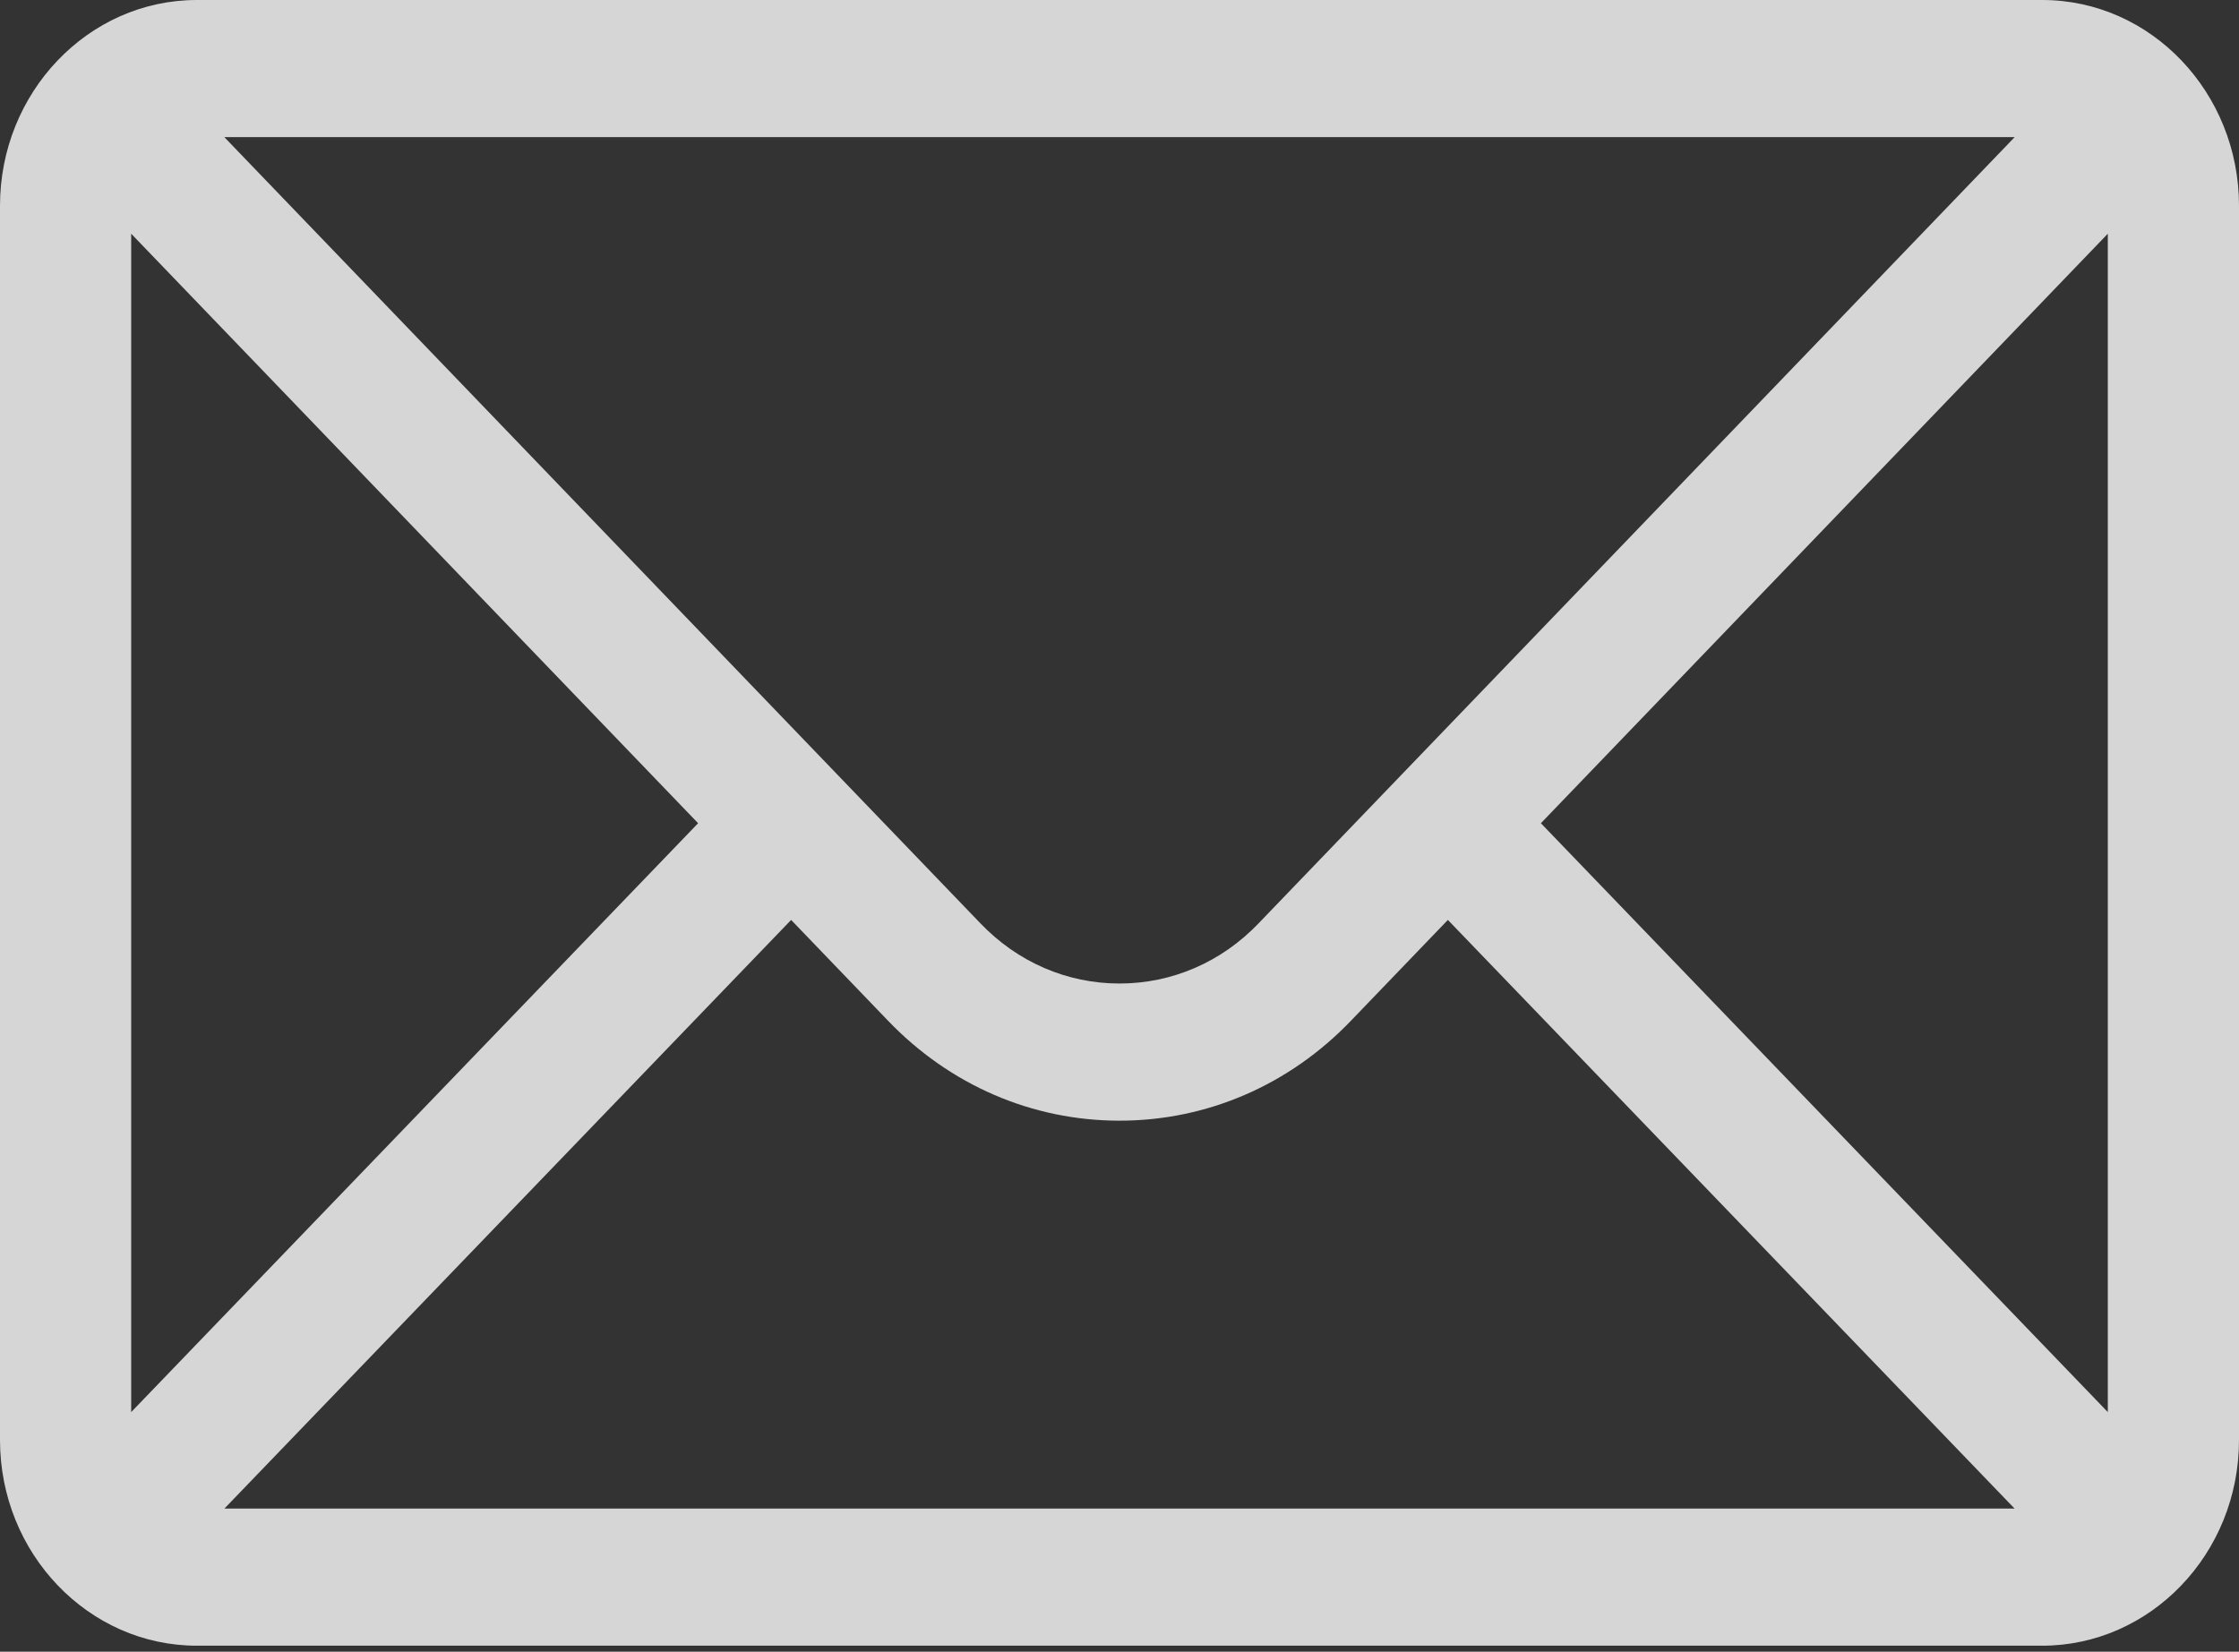
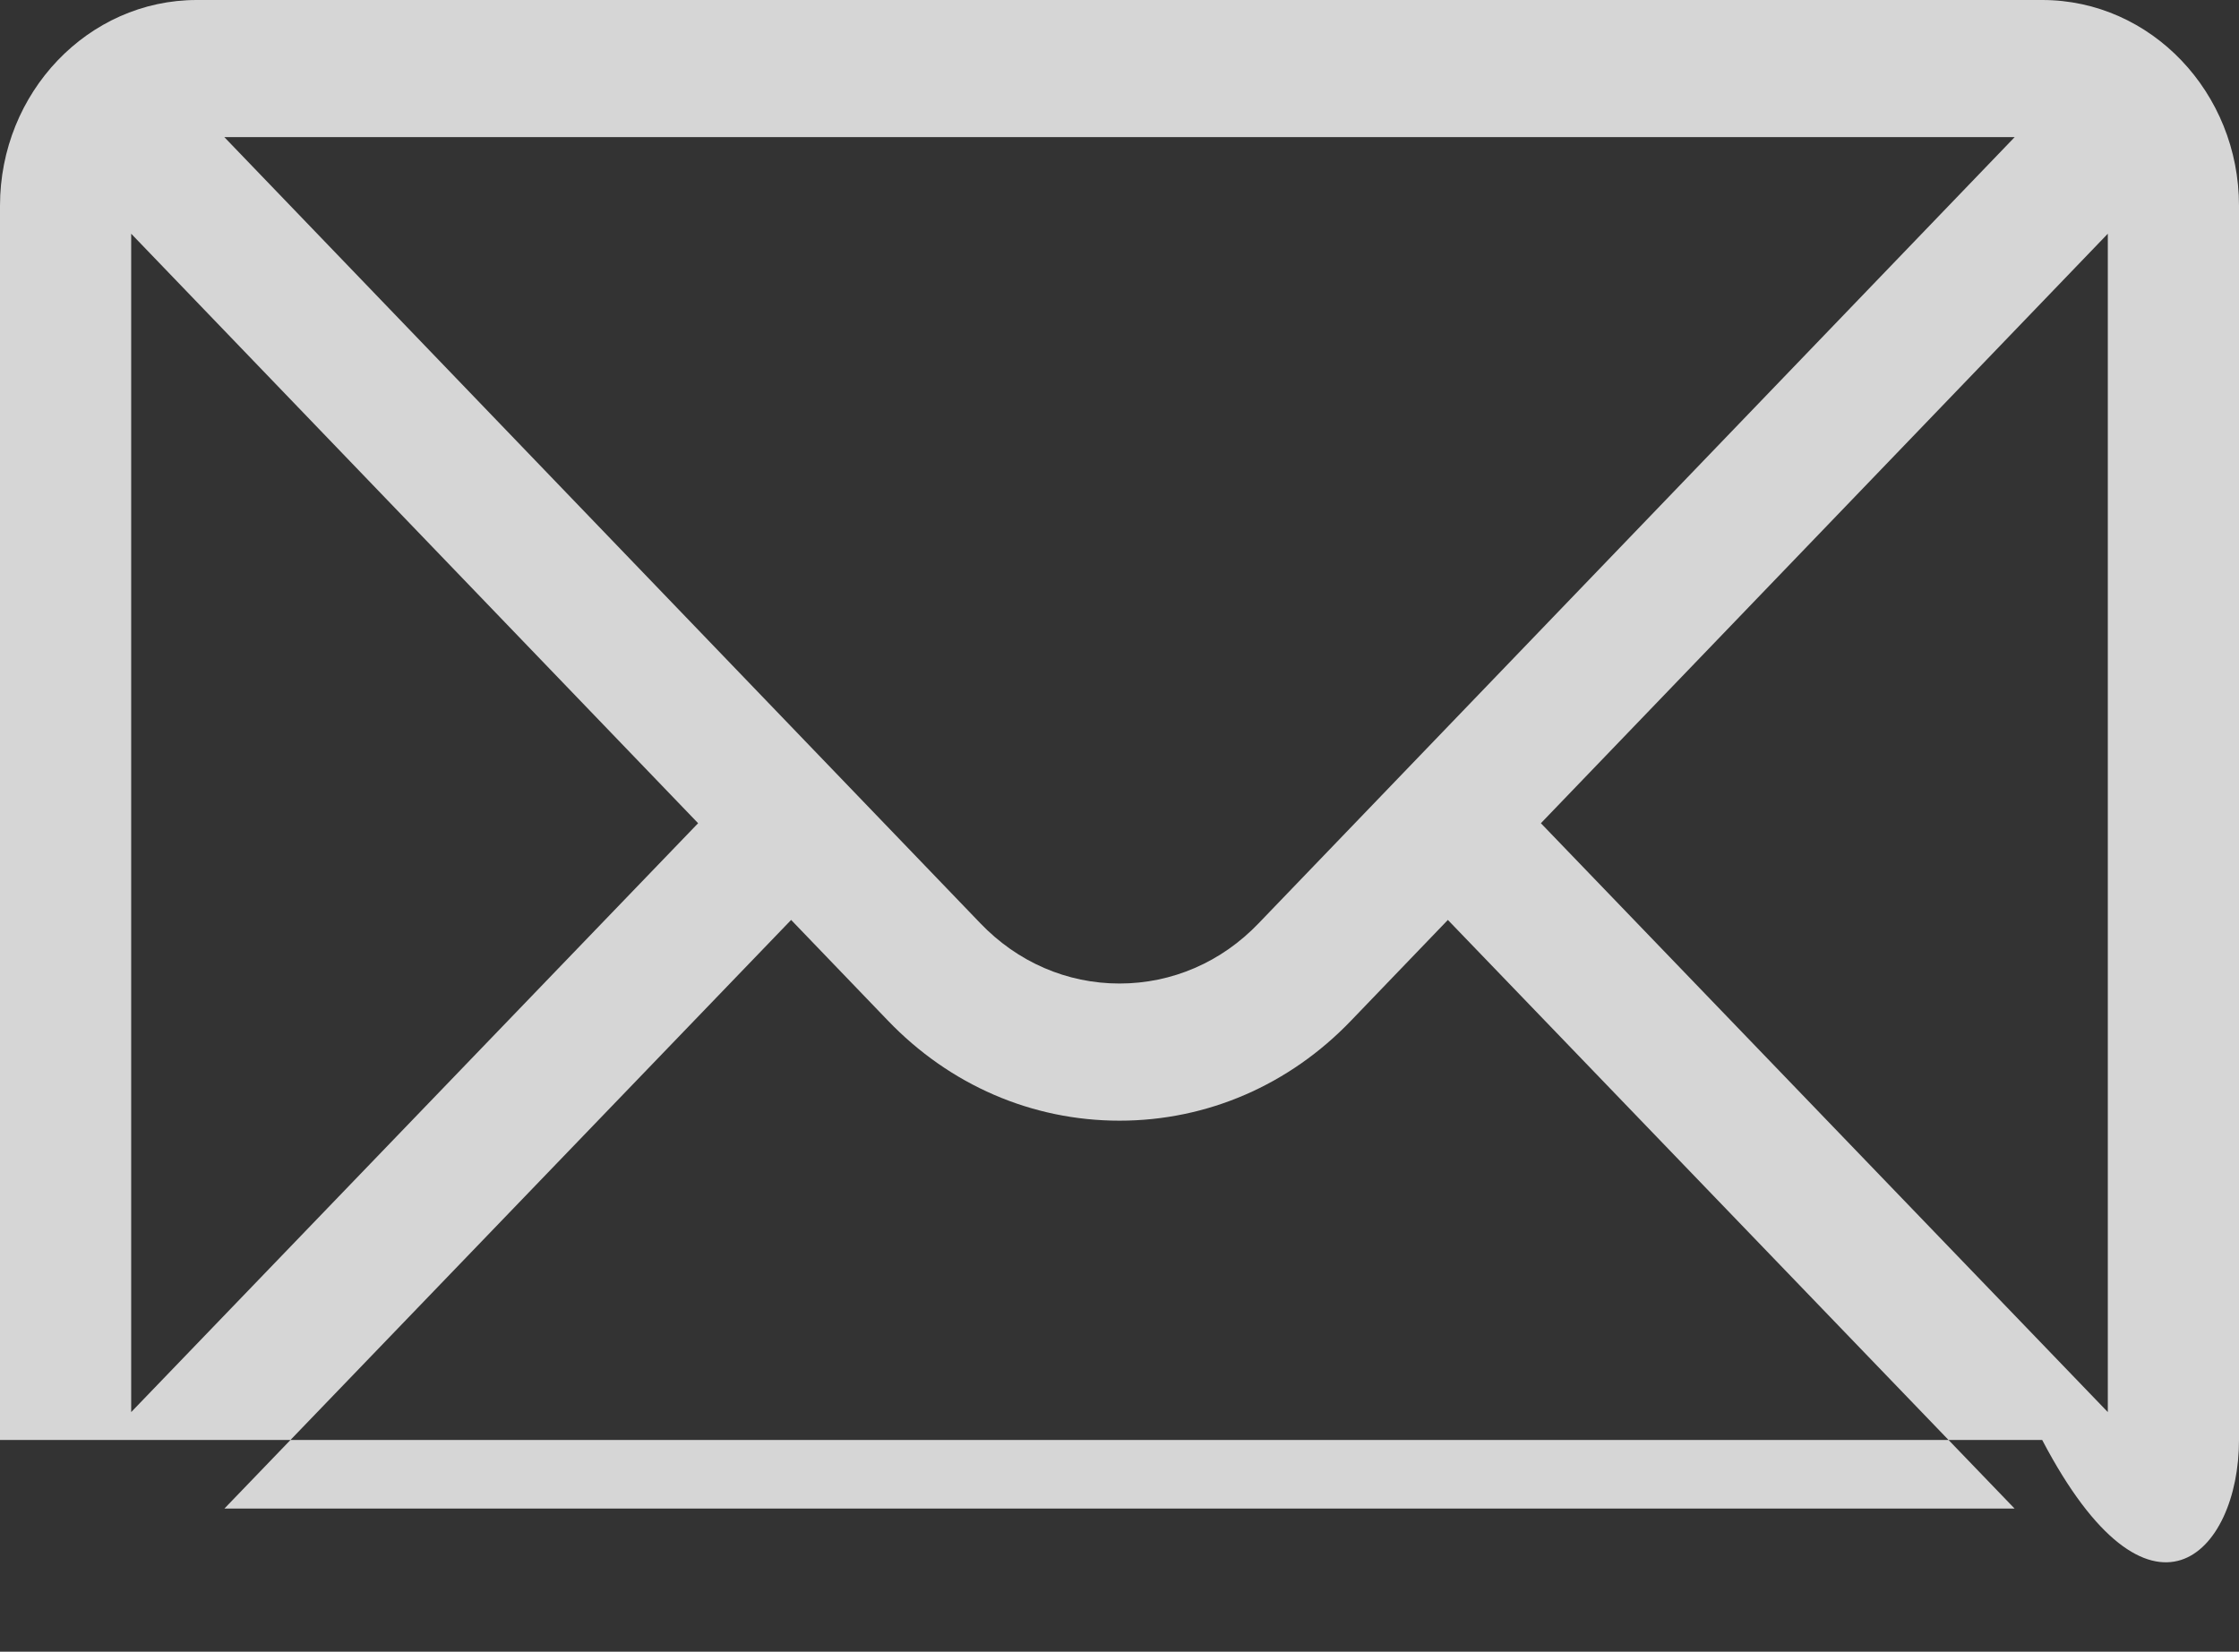
<svg xmlns="http://www.w3.org/2000/svg" width="103" height="76" viewBox="0 0 103 76" fill="none">
  <rect x="0" y="0" width="103" height="76" fill="#333333" stroke="none" />
  <g opacity="0.8">
-     <path d="M93.947 0H9.053C4.051 0 0 4.262 0 9.466V66.259C0 71.493 4.081 75.724 9.053 75.724H93.947C98.907 75.724 103 71.511 103 66.259V9.466C103 4.271 98.965 0 93.947 0ZM92.68 6.31C90.83 8.234 59 41.34 57.901 42.483C56.191 44.271 53.918 45.255 51.5 45.255C49.082 45.255 46.809 44.271 45.093 42.477C44.354 41.708 12.876 8.968 10.32 6.31H92.68ZM6.035 64.975V10.754L32.115 37.879L6.035 64.975ZM10.324 69.414L36.394 42.329L40.831 46.945C43.681 49.925 47.47 51.566 51.5 51.566C55.53 51.566 59.319 49.925 62.163 46.951L66.606 42.329L92.676 69.414H10.324ZM96.965 64.975L70.885 37.879L96.965 10.754V64.975Z" fill="white" />
+     <path d="M93.947 0H9.053C4.051 0 0 4.262 0 9.466V66.259H93.947C98.907 75.724 103 71.511 103 66.259V9.466C103 4.271 98.965 0 93.947 0ZM92.68 6.31C90.83 8.234 59 41.34 57.901 42.483C56.191 44.271 53.918 45.255 51.5 45.255C49.082 45.255 46.809 44.271 45.093 42.477C44.354 41.708 12.876 8.968 10.32 6.31H92.68ZM6.035 64.975V10.754L32.115 37.879L6.035 64.975ZM10.324 69.414L36.394 42.329L40.831 46.945C43.681 49.925 47.47 51.566 51.5 51.566C55.53 51.566 59.319 49.925 62.163 46.951L66.606 42.329L92.676 69.414H10.324ZM96.965 64.975L70.885 37.879L96.965 10.754V64.975Z" fill="white" />
  </g>
</svg>